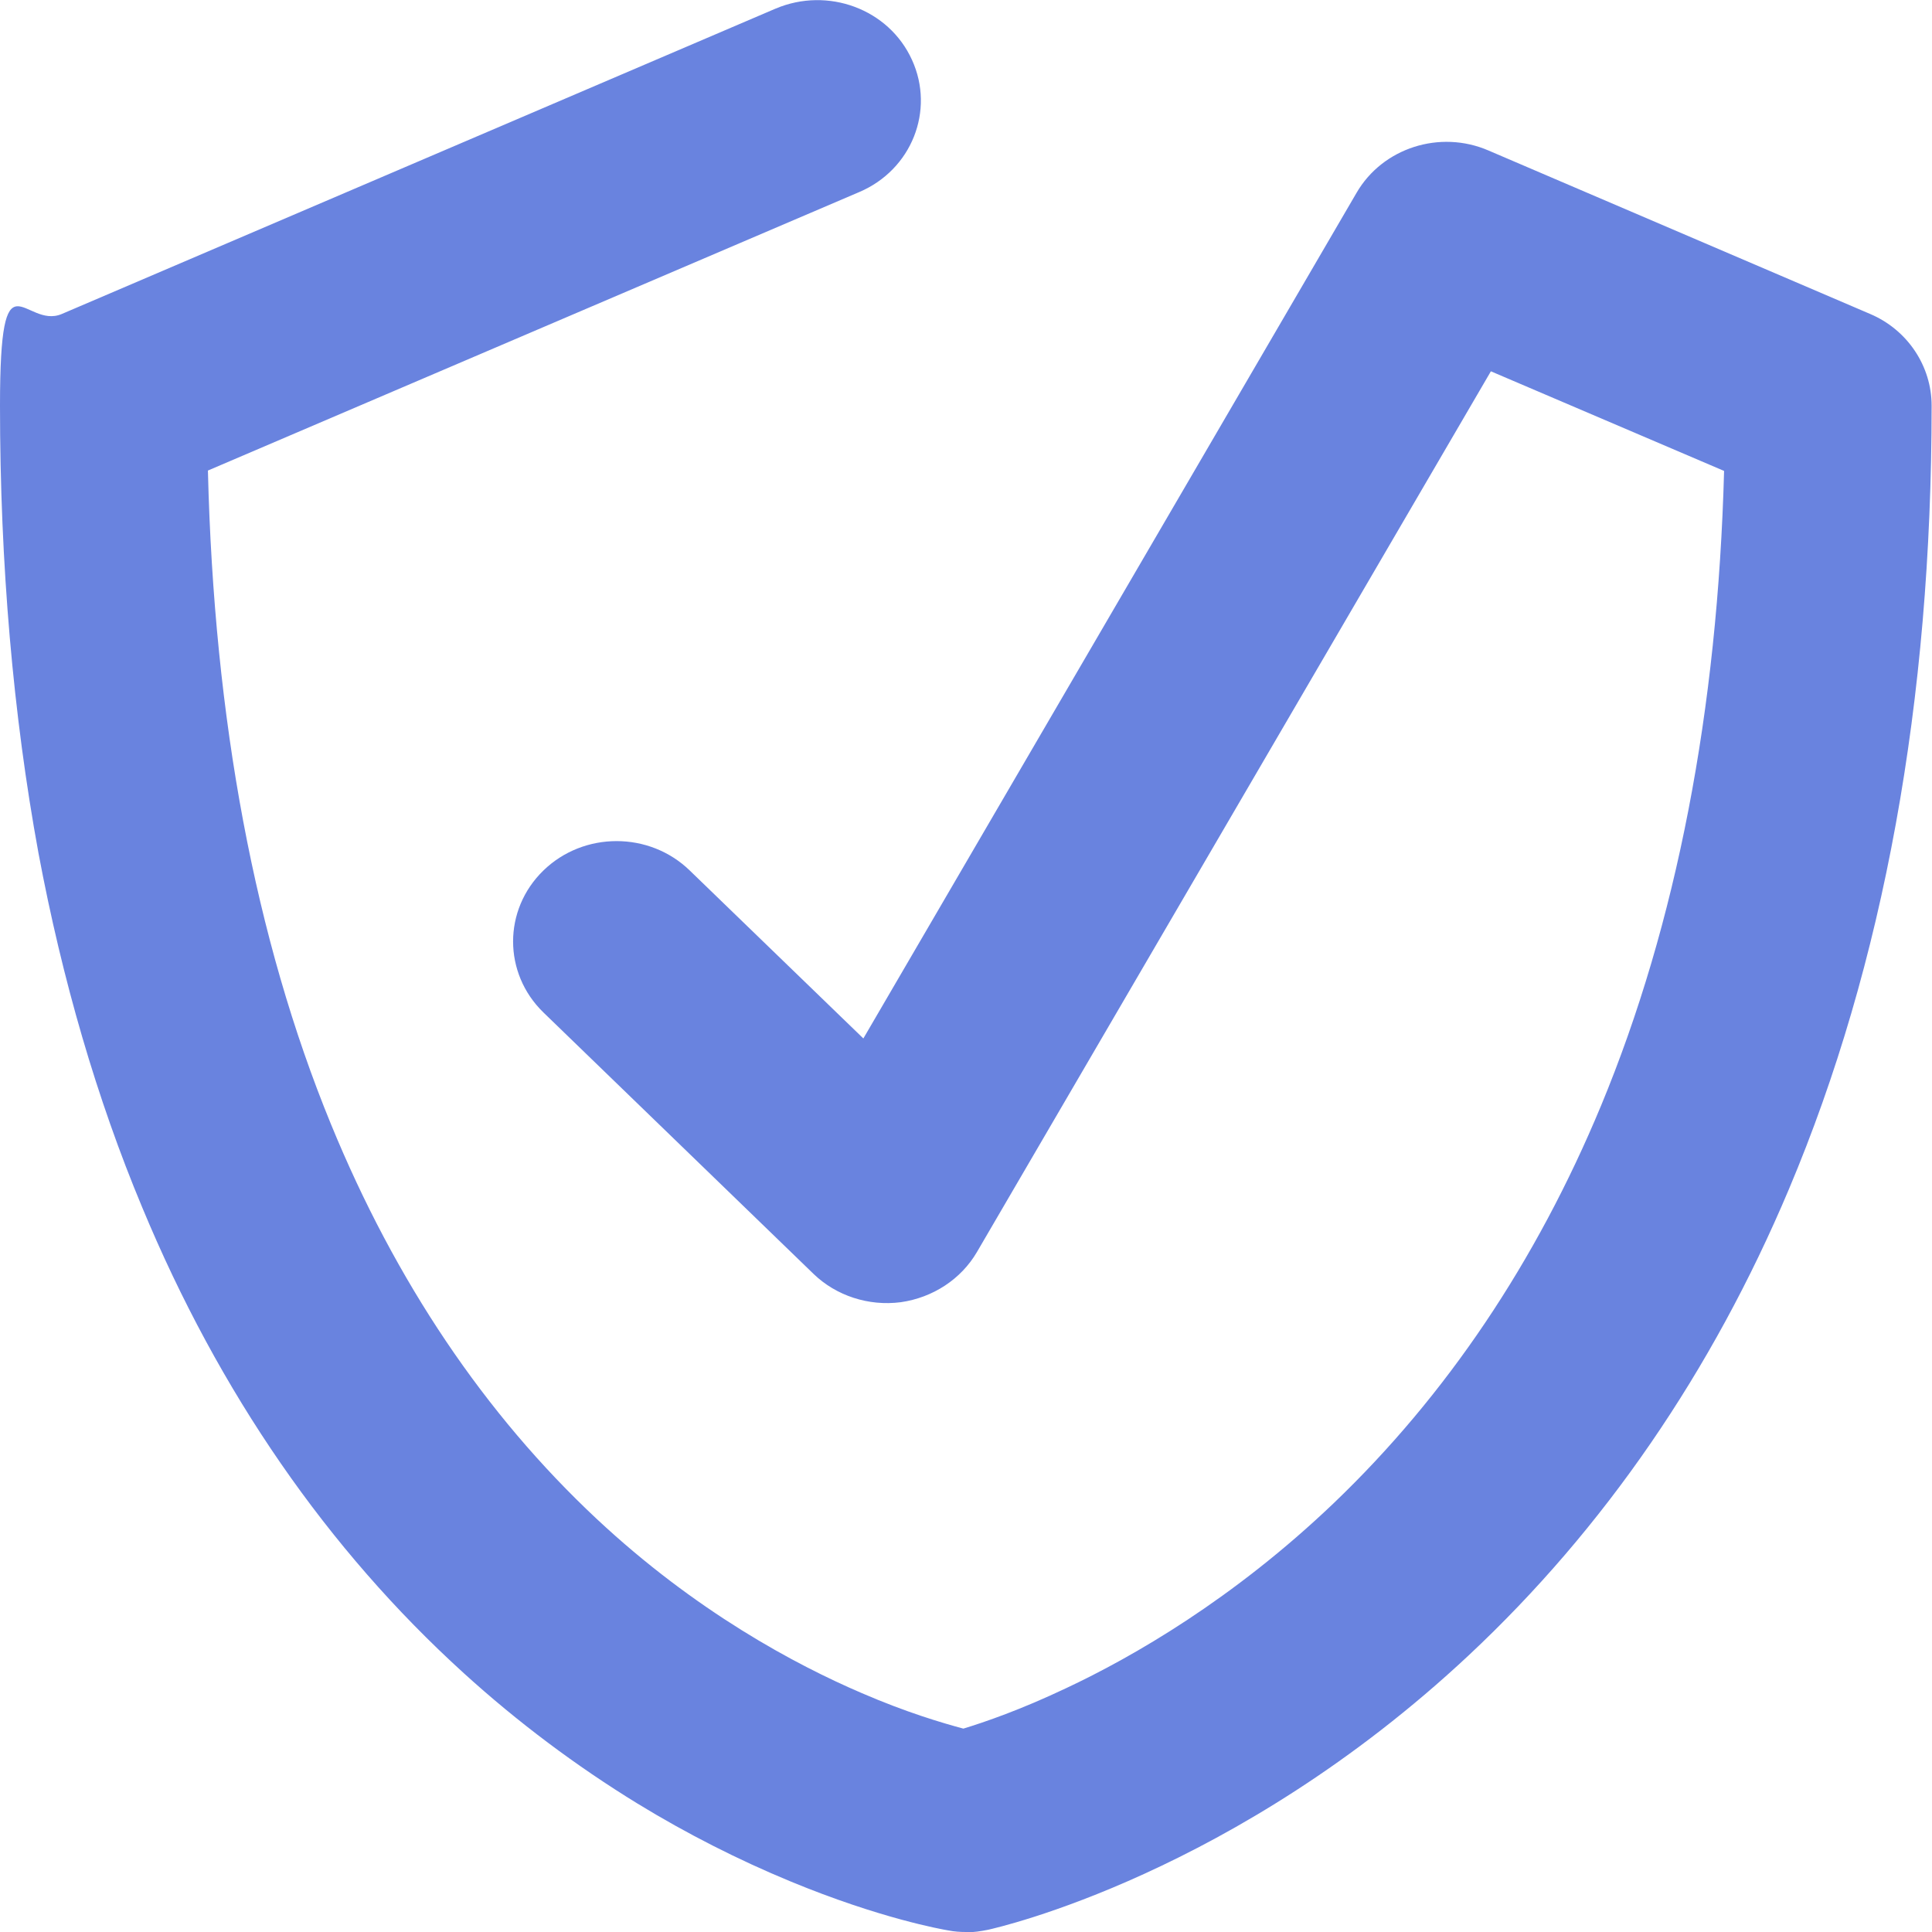
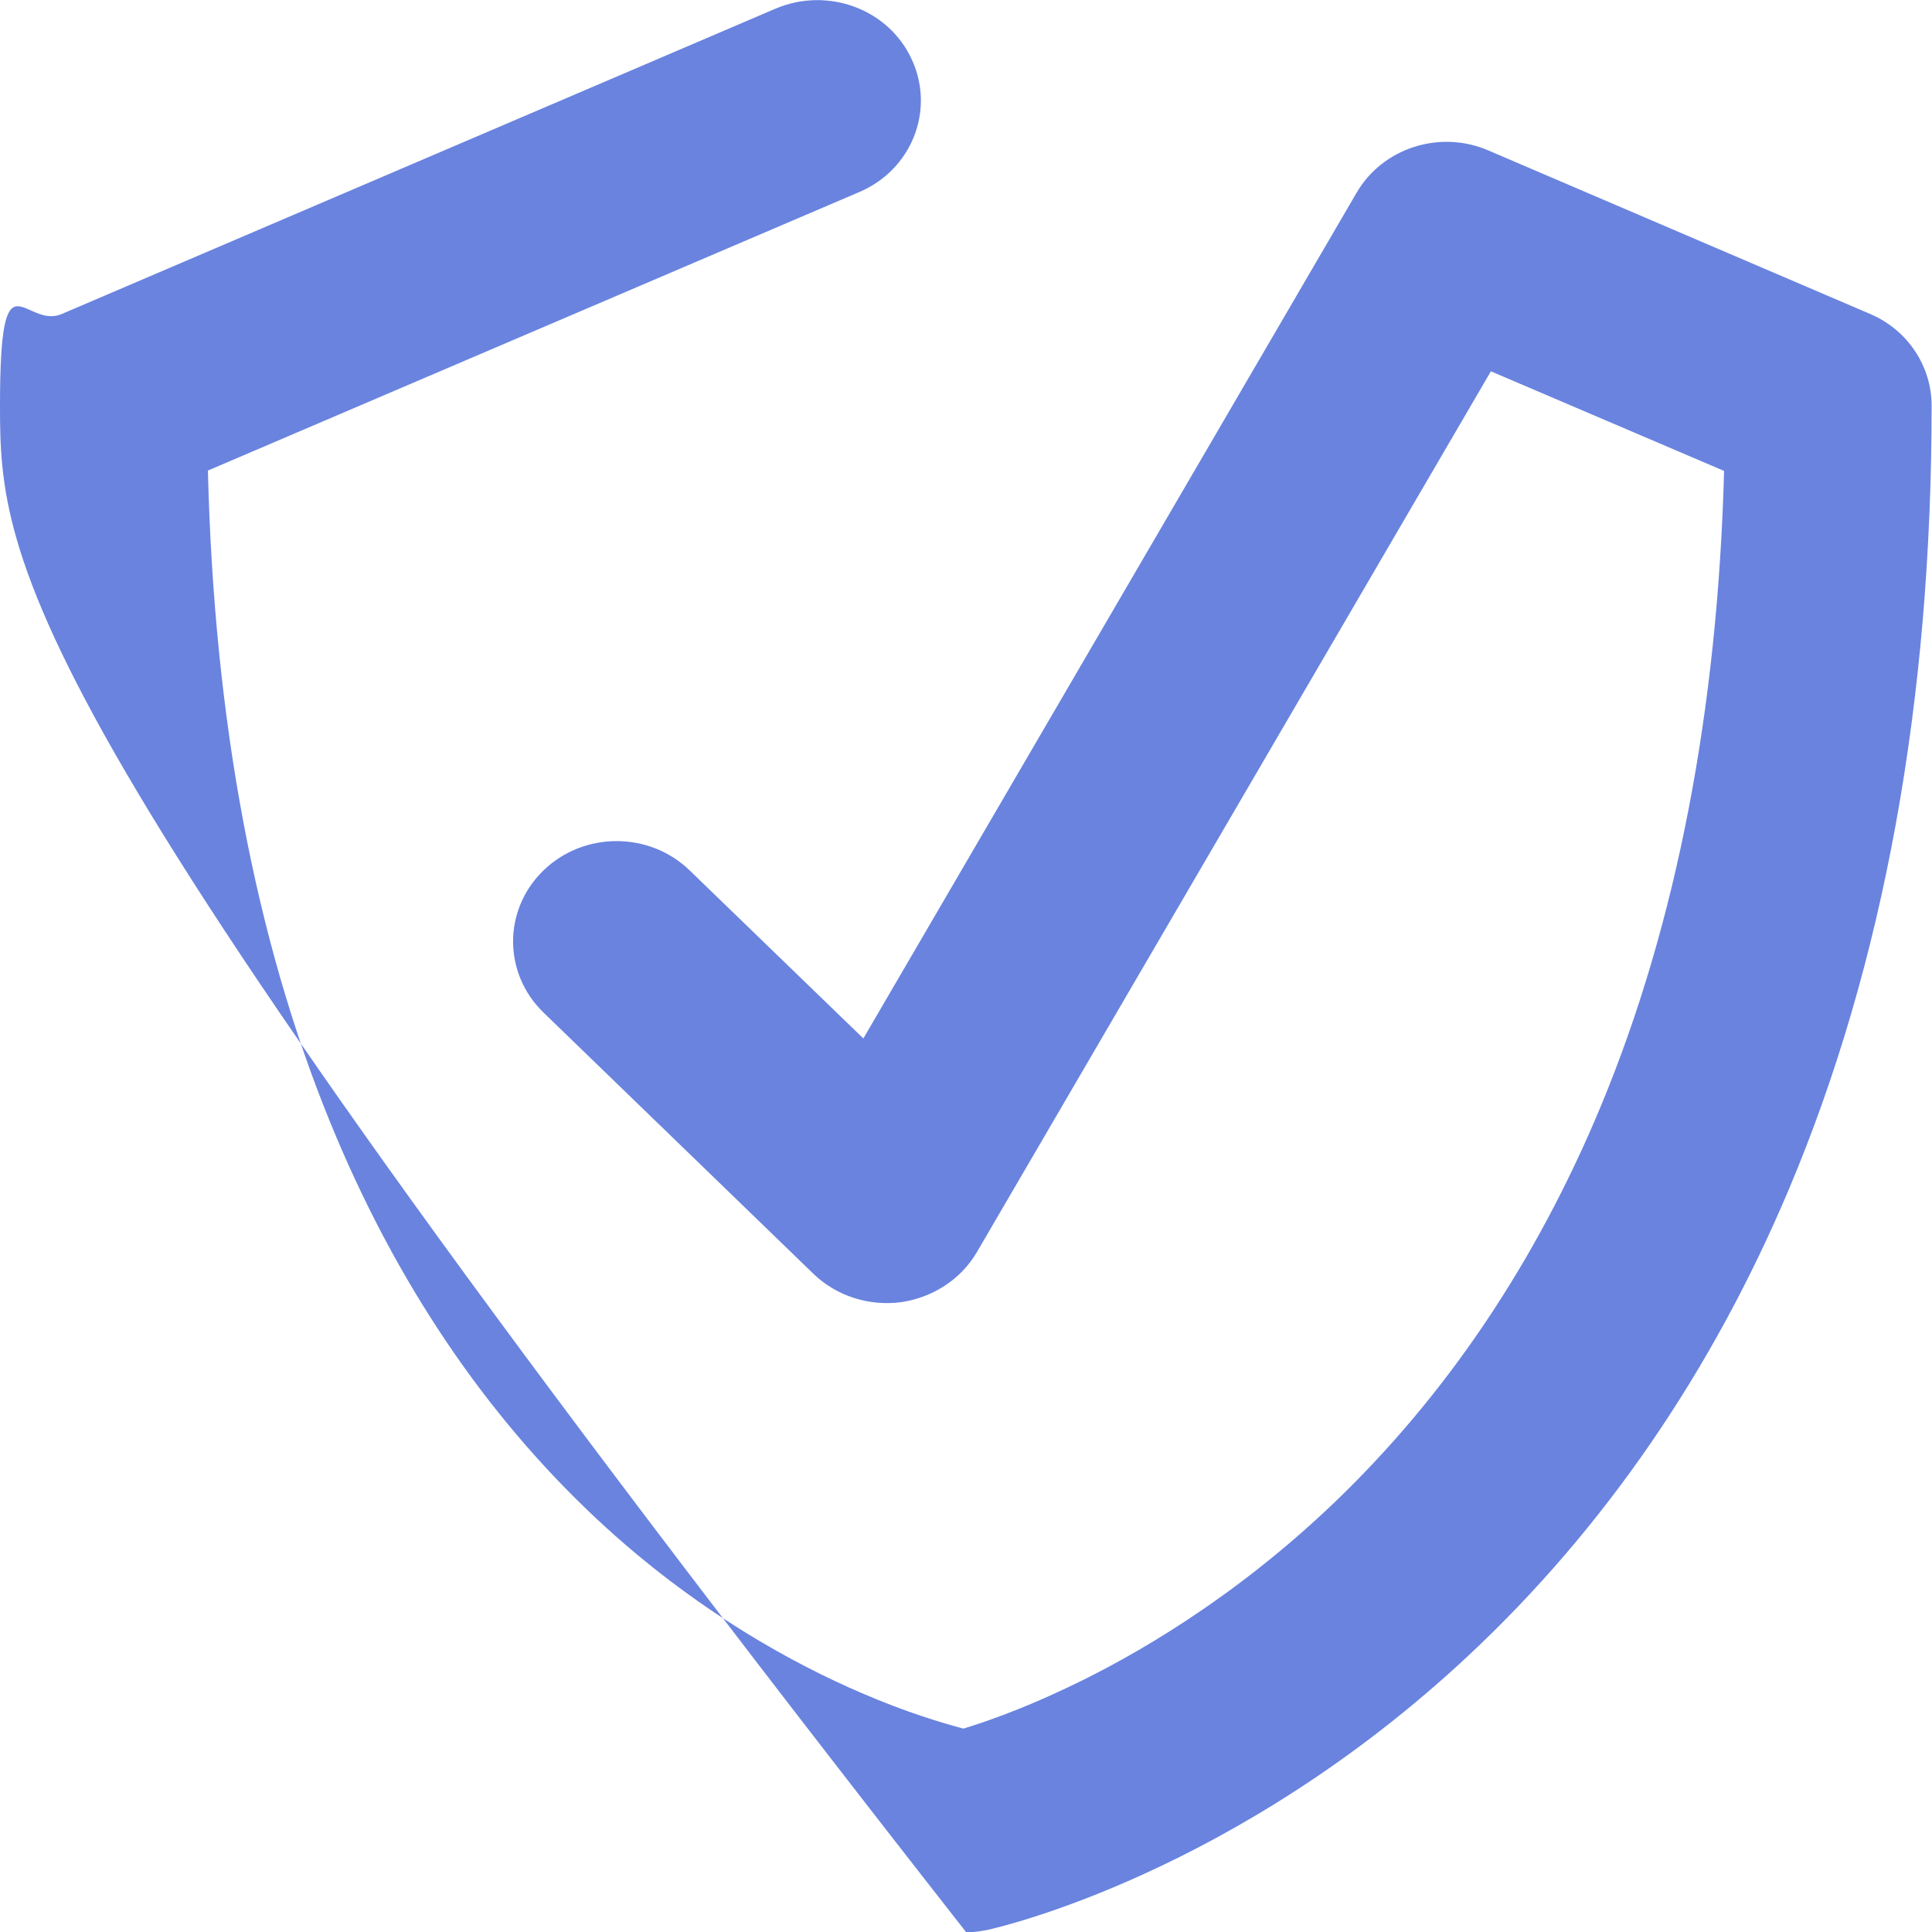
<svg xmlns="http://www.w3.org/2000/svg" version="1.1" viewBox="0 0 512 512">
  <defs>
    <style>
      .cls-1 {
        fill: #6983df;
      }
    </style>
  </defs>
  <g>
    <g id="Layer_1">
-       <path class="cls-1" d="M256,512c-1.5,0-3.1-.1-4.6-.4-1.8-.3-18.2-3.2-41.9-13-13.8-5.7-27.4-12.6-40.5-20.6-16.3-10-31.8-21.6-46.1-34.6-36.1-32.8-64.8-74.3-85.2-123.4-12-28.7-21.2-60.3-27.5-93.9C3.5,189.6,0,149.6,0,107.5s6.4-20,16.4-24.3L205.5,2.3c13.9-5.9,30.1.1,36.2,13.6,6.1,13.4-.1,29.1-14,35L55.1,124.7c1.6,66,12.5,124.2,32.6,173.2,17.1,41.7,40.8,76.9,70.4,104.6,26.3,24.6,52.8,38.7,70.3,46.2,11.8,5.1,21.3,7.9,26.9,9.4,5.6-1.7,15.2-5,27.2-10.7,17.7-8.3,44.3-23.6,70.9-49,29.9-28.6,53.7-64,70.9-105.4,20-48.2,30.9-104.8,32.6-168.2l-61.8-26.4-136.2,233.4c-4.2,7.2-11.7,12.1-20.2,13.3-8.5,1.1-17.1-1.7-23.1-7.5l-71.6-69.3c-10.7-10.4-10.7-27.2,0-37.6,10.7-10.4,28.1-10.4,38.8,0l46,44.5L359.5,51.1c6.9-11.9,22.1-16.8,35-11.2l101.1,43.3c9.9,4.2,16.3,13.8,16.3,24.3,0,78.3-12.7,148.1-37.8,207.6-20.4,48.4-49,90-84.9,123.6-62,58-124.7,72.1-127.3,72.7-2,.4-4,.7-6,.7h0Z" />
+       <path class="cls-1" d="M256,512C3.5,189.6,0,149.6,0,107.5s6.4-20,16.4-24.3L205.5,2.3c13.9-5.9,30.1.1,36.2,13.6,6.1,13.4-.1,29.1-14,35L55.1,124.7c1.6,66,12.5,124.2,32.6,173.2,17.1,41.7,40.8,76.9,70.4,104.6,26.3,24.6,52.8,38.7,70.3,46.2,11.8,5.1,21.3,7.9,26.9,9.4,5.6-1.7,15.2-5,27.2-10.7,17.7-8.3,44.3-23.6,70.9-49,29.9-28.6,53.7-64,70.9-105.4,20-48.2,30.9-104.8,32.6-168.2l-61.8-26.4-136.2,233.4c-4.2,7.2-11.7,12.1-20.2,13.3-8.5,1.1-17.1-1.7-23.1-7.5l-71.6-69.3c-10.7-10.4-10.7-27.2,0-37.6,10.7-10.4,28.1-10.4,38.8,0l46,44.5L359.5,51.1c6.9-11.9,22.1-16.8,35-11.2l101.1,43.3c9.9,4.2,16.3,13.8,16.3,24.3,0,78.3-12.7,148.1-37.8,207.6-20.4,48.4-49,90-84.9,123.6-62,58-124.7,72.1-127.3,72.7-2,.4-4,.7-6,.7h0Z" />
    </g>
  </g>
</svg>